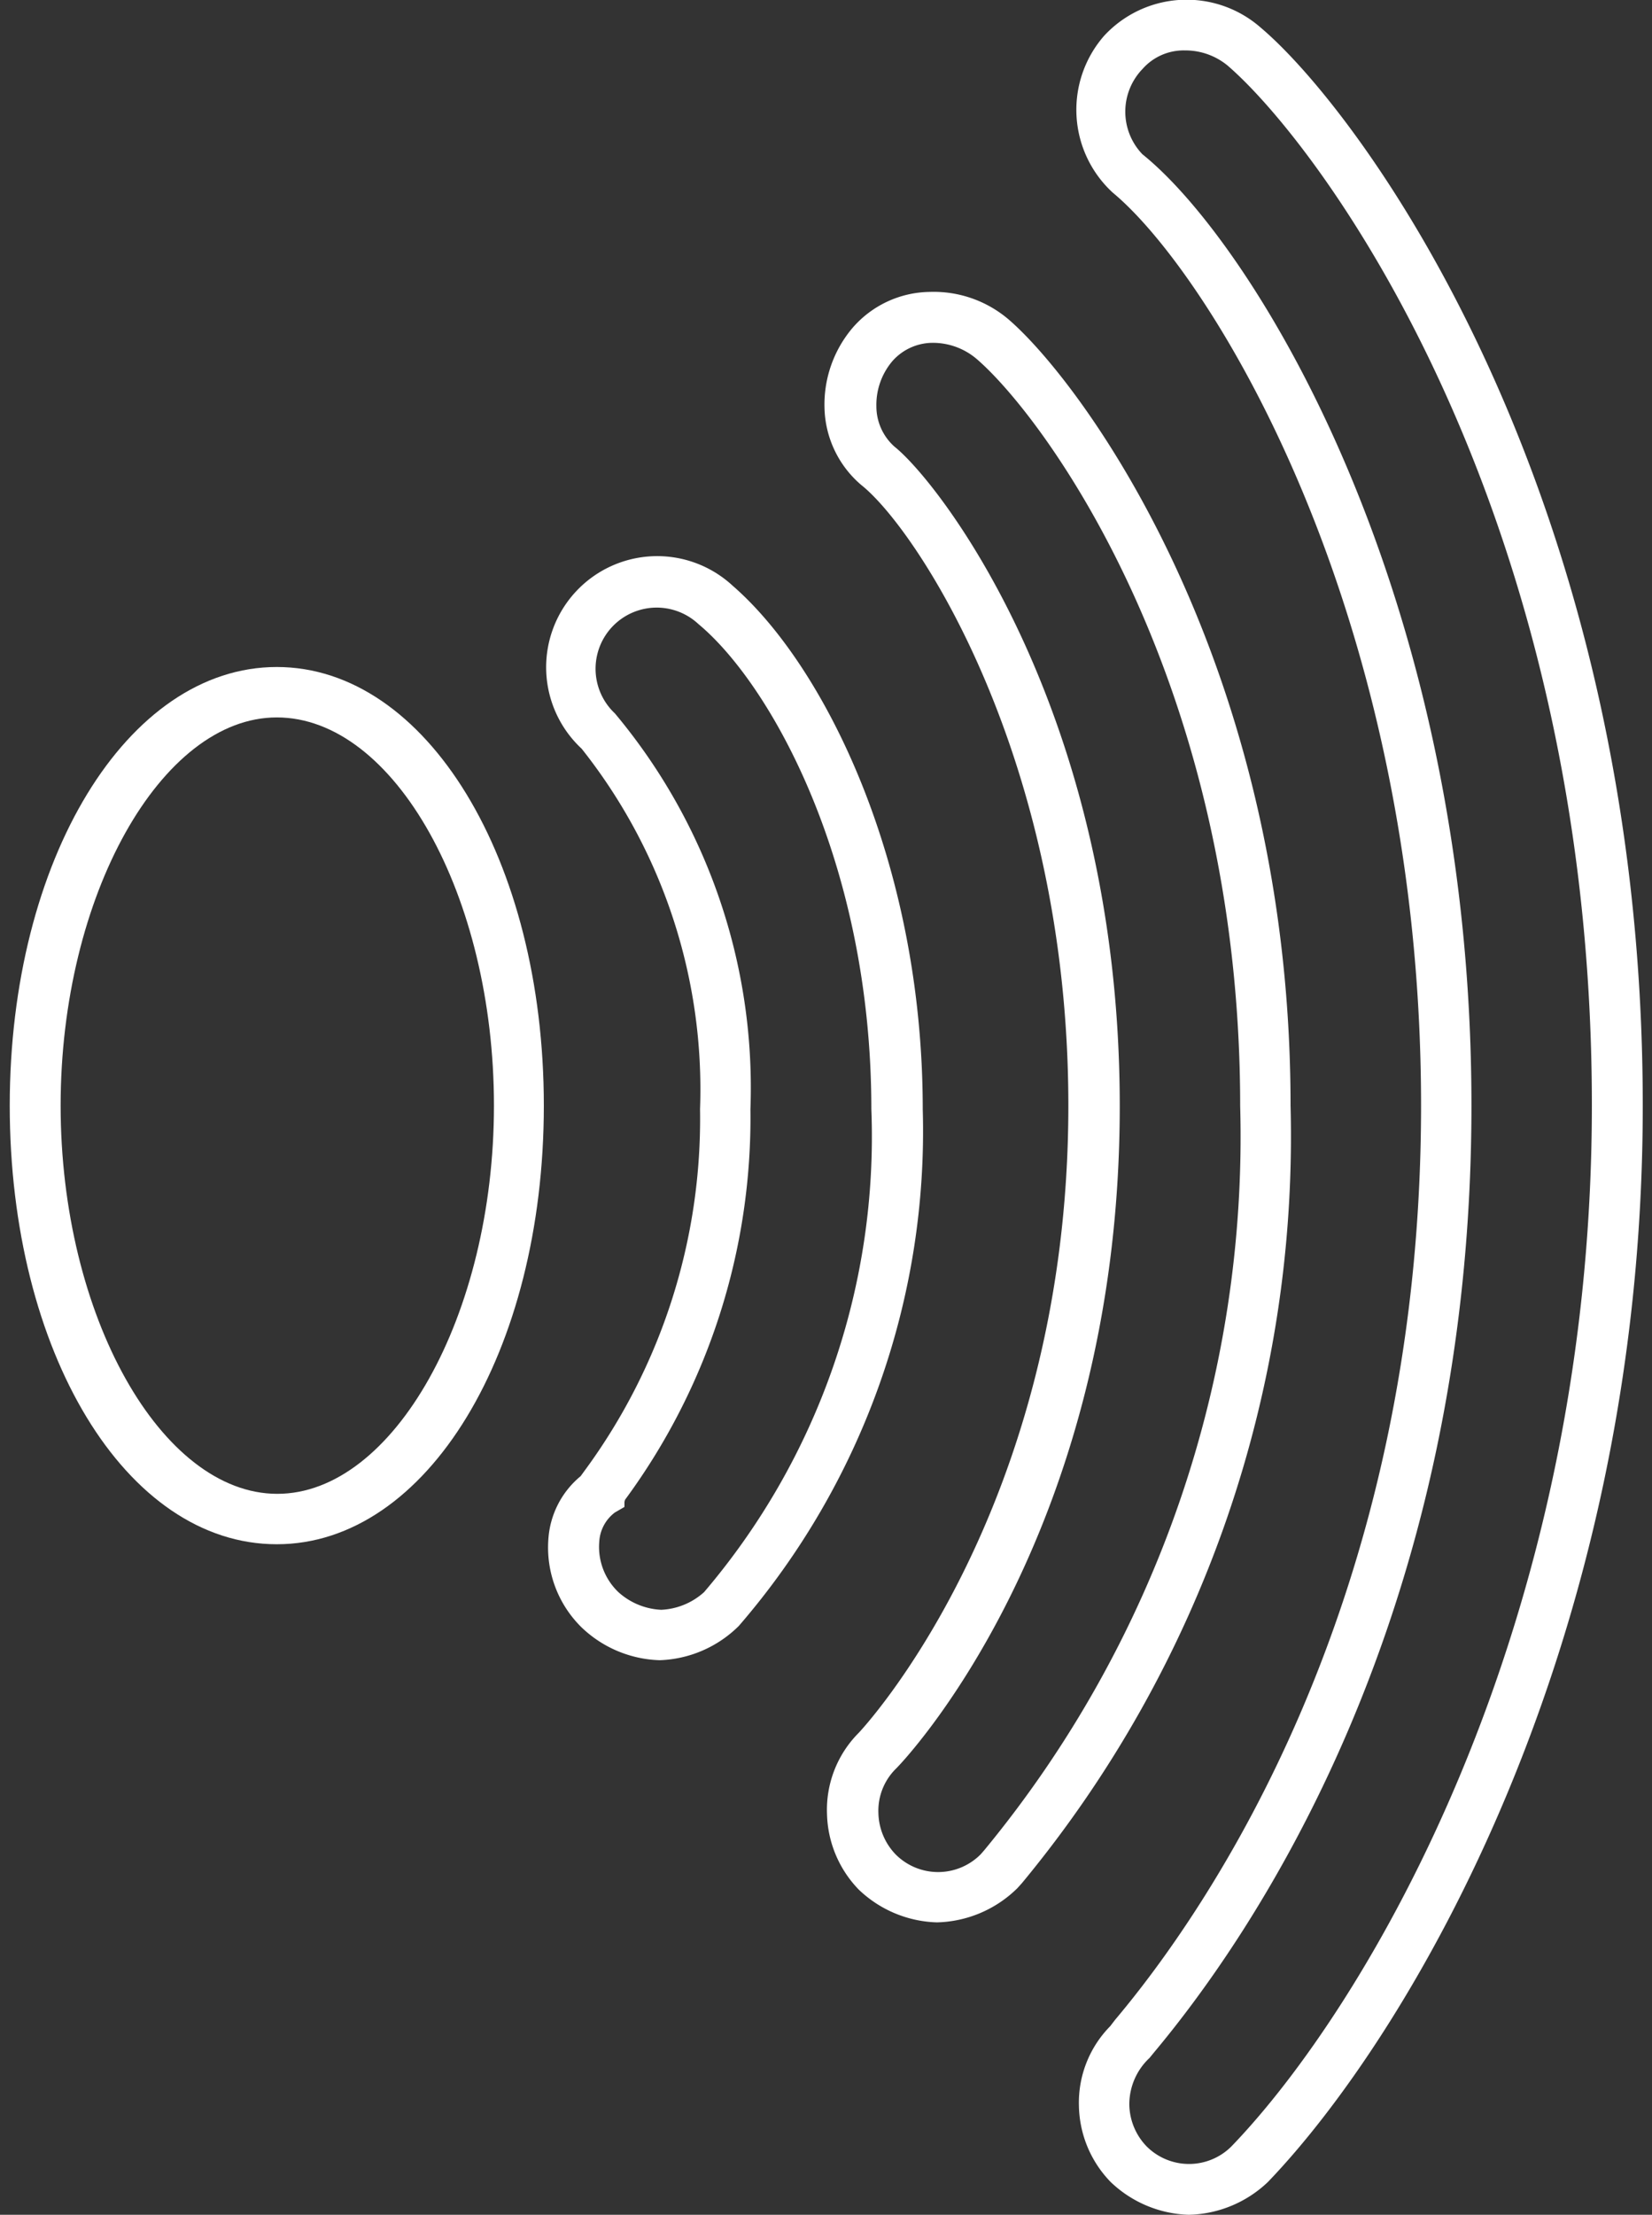
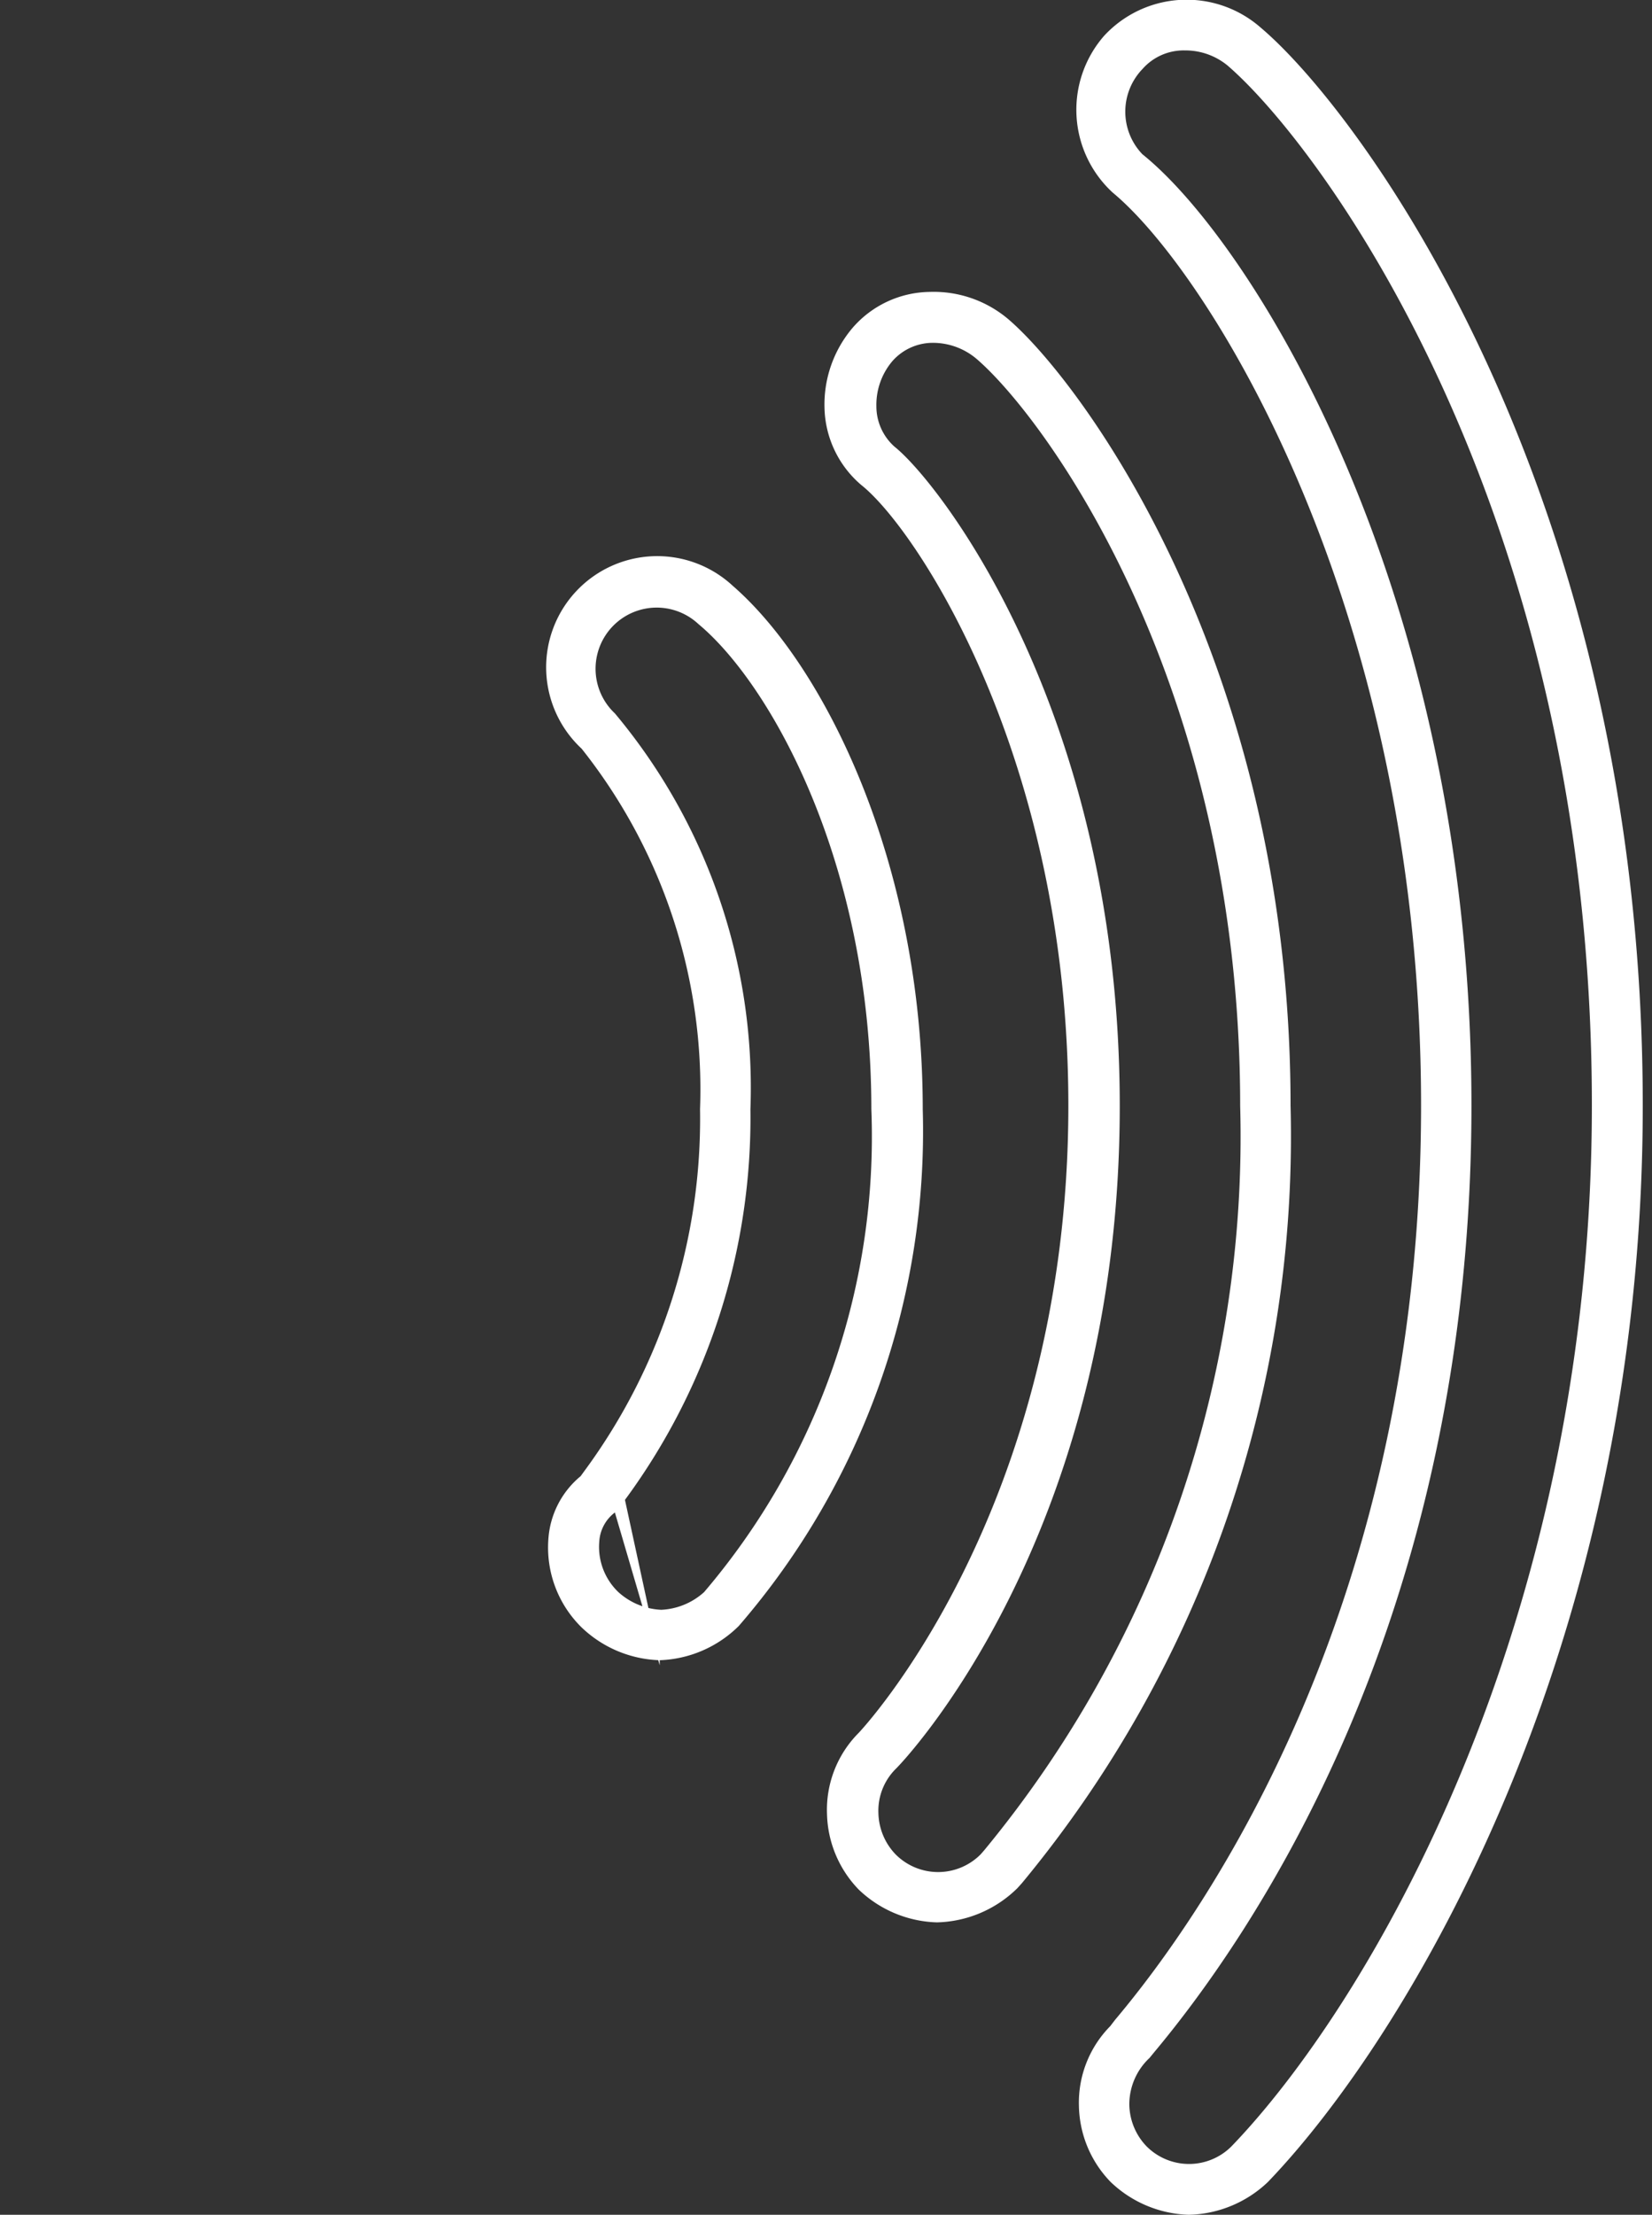
<svg xmlns="http://www.w3.org/2000/svg" version="1.1" width="153" height="205">
  <rect width="100%" height="100%" fill="#333333" stroke="none" />
  <svg id="Ebene_1" data-name="Ebene 1" viewBox="0 0 32.4 43.93" x="0" y="0" width="153" height="205">
    <title>unterwasserlautsprecher</title>
    <path d="M23.39,43.93a2.34,2.34,0,0,1-1.55-.65,2.22,2.22,0,0,1-.63-1.5,2.16,2.16,0,0,1,.62-1.59l.1-.13C23.75,37.9,28,31.79,28,21.93S23.79,5.4,21.88,3.82A2.23,2.23,0,0,1,21.71.71,2.23,2.23,0,0,1,24.82.55c2,1.69,7.58,9.23,7.58,21.38,0,10.76-4.68,18.48-7.44,21.35A2.35,2.35,0,0,1,23.39,43.93ZM23.31,1a1.09,1.09,0,0,0-.84.37,1.22,1.22,0,0,0,0,1.69C24.63,4.79,29,11.7,29,21.93s-4.41,16.52-6.3,18.78l-.09.11a1.26,1.26,0,0,0-.4.93,1.22,1.22,0,0,0,.34.82,1.19,1.19,0,0,0,1.69,0c2.65-2.75,7.15-10.21,7.15-20.65,0-11.78-5.35-19-7.23-20.62A1.32,1.32,0,0,0,23.31,1Z" transform="translate(0.01)" style="fill:#fff" />
    <path d="M18.39,38.13a2.34,2.34,0,0,1-1.55-.65,2.23,2.23,0,0,1-.63-1.5,2.16,2.16,0,0,1,.63-1.61S21,30,21,21.93c0-6.88-3-11.43-4.11-12.31a2.07,2.07,0,0,1-.73-1.54,2.35,2.35,0,0,1,.56-1.58,2.06,2.06,0,0,1,1.53-.71,2.29,2.29,0,0,1,1.58.56c1.45,1.26,5.58,6.81,5.58,15.58a23.22,23.22,0,0,1-5.33,15.42l-.09.1A2.35,2.35,0,0,1,18.39,38.13ZM18.31,6.8h0a1.07,1.07,0,0,0-.8.36,1.34,1.34,0,0,0-.32.9,1.07,1.07,0,0,0,.36.8c.88.7,4.47,5.27,4.47,13.08,0,8.61-4.4,13.11-4.45,13.15a1.17,1.17,0,0,0-.34.87,1.22,1.22,0,0,0,.34.82,1.19,1.19,0,0,0,1.69,0l.07-.08a22.23,22.23,0,0,0,5.08-14.76c0-8.4-3.87-13.65-5.23-14.82A1.34,1.34,0,0,0,18.31,6.8Z" transform="translate(0.01)" style="fill:#fff" />
-     <path d="M5.29,30.63c-3,0-5.3-3.82-5.3-8.7s2.33-8.7,5.3-8.7,5.3,3.82,5.3,8.7S8.27,30.63,5.29,30.63Zm0-16.4C3,14.23,1,17.76,1,21.93s2,7.7,4.3,7.7,4.3-3.53,4.3-7.7S7.62,14.23,5.29,14.23Z" transform="translate(0.01)" style="fill:#fff" />
-     <path d="M12.89,32.93a2.34,2.34,0,0,1-1.55-.65,2.22,2.22,0,0,1-.66-1.75,1.77,1.77,0,0,1,.64-1.25l.08-.11A11.77,11.77,0,0,0,13.69,22a10.86,10.86,0,0,0-2.35-7.15,2.2,2.2,0,0,1,3-3.23c1.82,1.58,3.77,5.5,3.77,10.38a15,15,0,0,1-3.65,10.25A2.34,2.34,0,0,1,12.89,32.93Zm-.7-3.14v.1L12,30a.78.78,0,0,0-.31.58,1.24,1.24,0,0,0,.38,1,1.36,1.36,0,0,0,.85.35,1.36,1.36,0,0,0,.85-.35A13.92,13.92,0,0,0,17.09,22c0-4.88-2-8.43-3.43-9.62A1.2,1.2,0,0,0,12,14.15,11.56,11.56,0,0,1,14.69,22a12.77,12.77,0,0,1-2.49,7.75Z" transform="translate(0.01)" style="fill:#fff" />
+     <path d="M12.89,32.93a2.34,2.34,0,0,1-1.55-.65,2.22,2.22,0,0,1-.66-1.75,1.77,1.77,0,0,1,.64-1.25l.08-.11A11.77,11.77,0,0,0,13.69,22a10.86,10.86,0,0,0-2.35-7.15,2.2,2.2,0,0,1,3-3.23c1.82,1.58,3.77,5.5,3.77,10.38a15,15,0,0,1-3.65,10.25A2.34,2.34,0,0,1,12.89,32.93Zv.1L12,30a.78.78,0,0,0-.31.58,1.24,1.24,0,0,0,.38,1,1.36,1.36,0,0,0,.85.35,1.36,1.36,0,0,0,.85-.35A13.92,13.92,0,0,0,17.09,22c0-4.88-2-8.43-3.43-9.62A1.2,1.2,0,0,0,12,14.15,11.56,11.56,0,0,1,14.69,22a12.77,12.77,0,0,1-2.49,7.75Z" transform="translate(0.01)" style="fill:#fff" />
  </svg>
</svg>